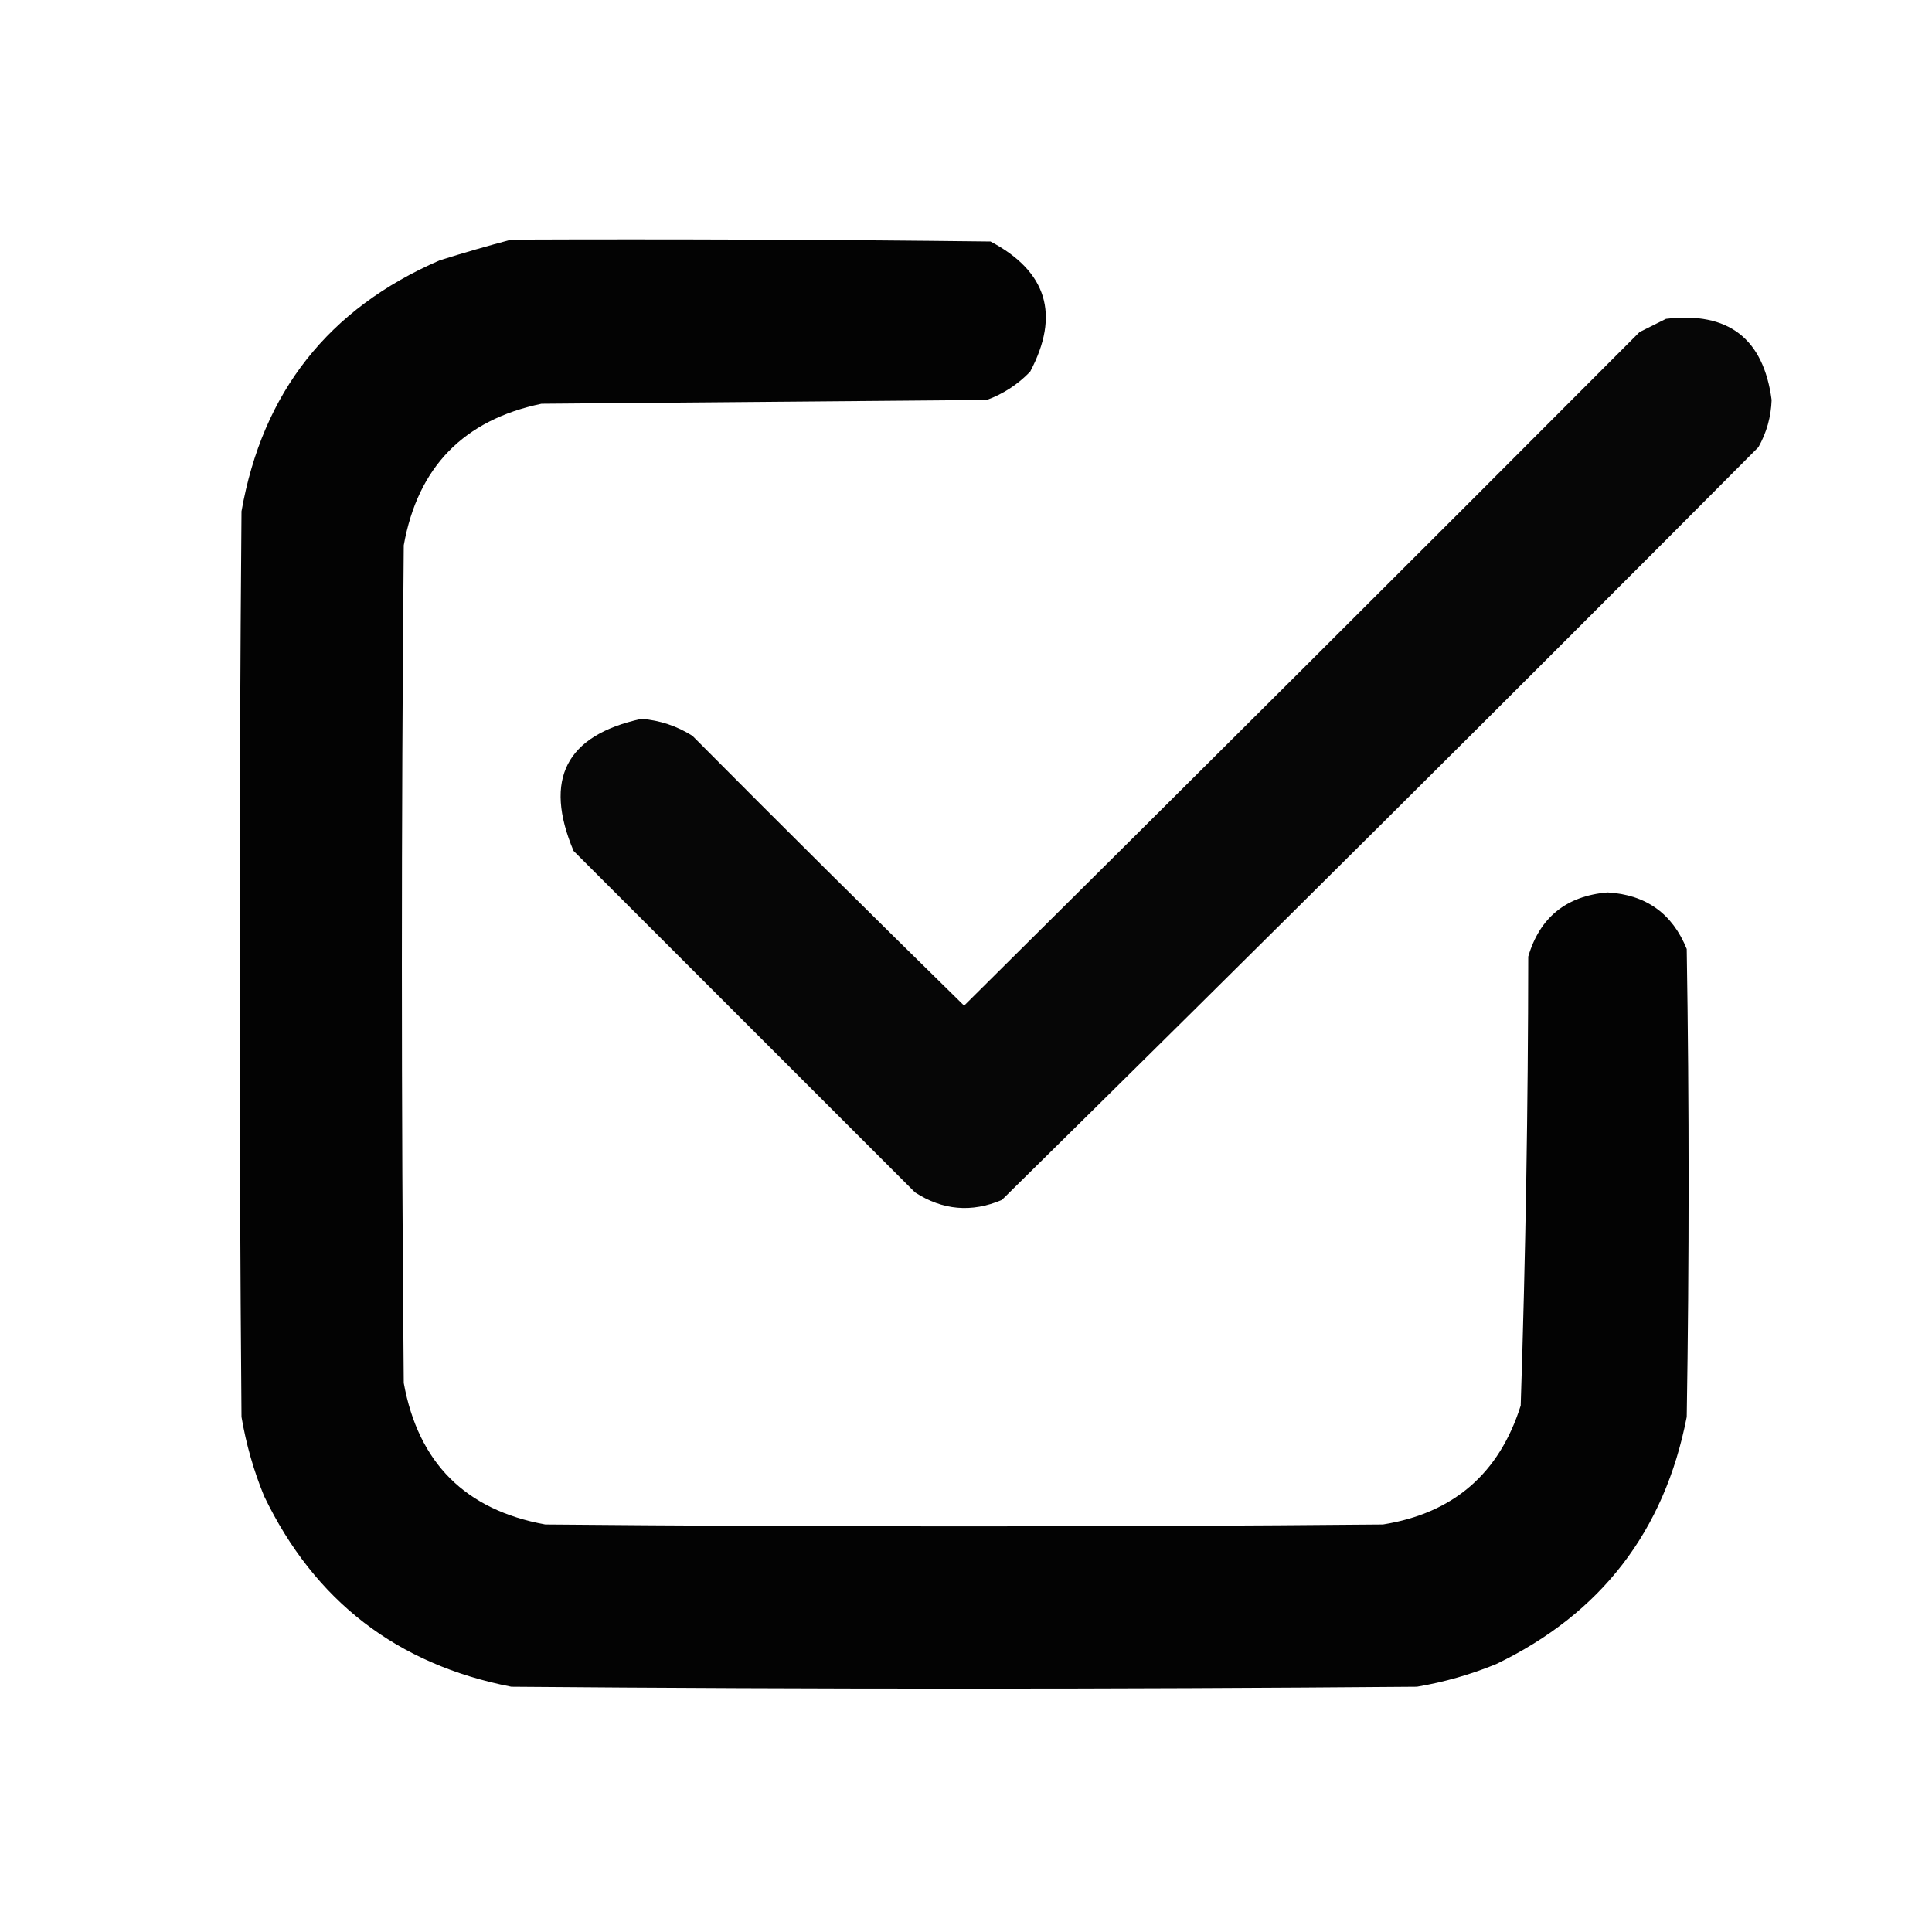
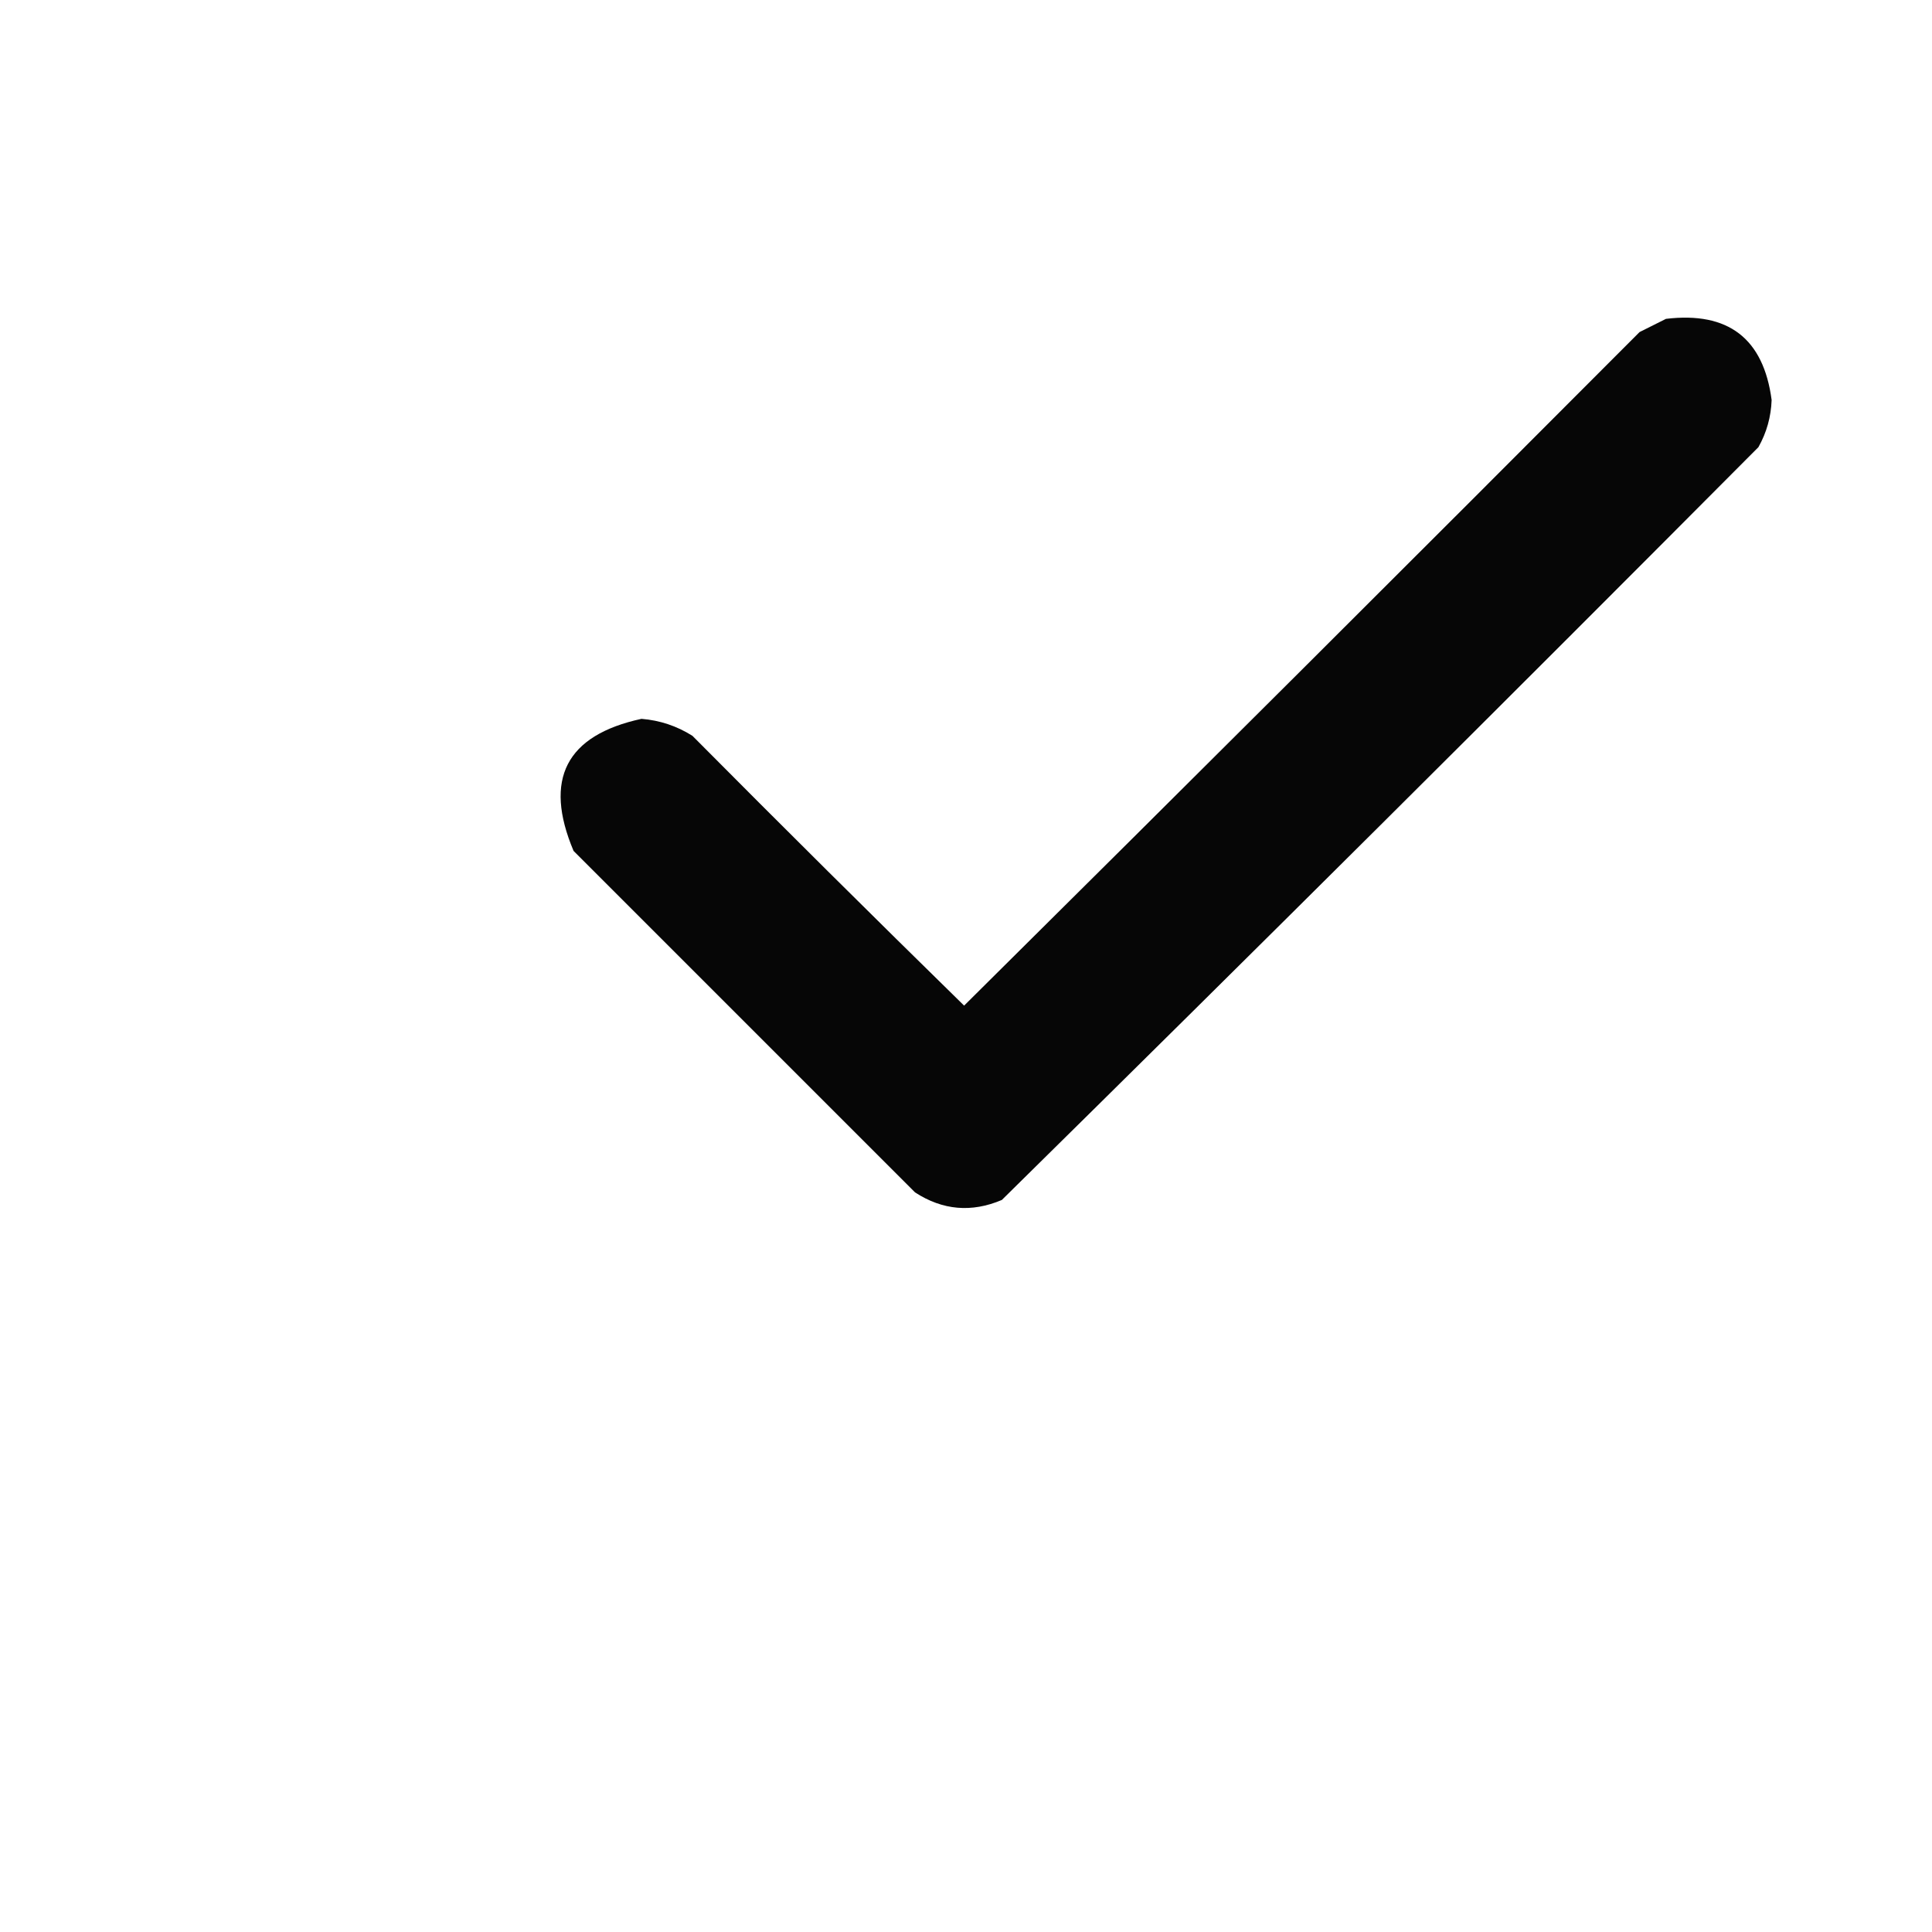
<svg xmlns="http://www.w3.org/2000/svg" version="1.1" width="512px" height="512px" style="shape-rendering:geometricPrecision; text-rendering:geometricPrecision; image-rendering:optimizeQuality; fill-rule:evenodd; clip-rule:evenodd">
  <g>
-     <path style="opacity:0.985" fill="#000000" d="M 135.5,63.5 C 177.835,63.333 220.168,63.5 262.5,64C 277.473,71.924 280.973,83.424 273,98.5C 269.731,101.883 265.897,104.383 261.5,106C 222.167,106.333 182.833,106.667 143.5,107C 122.877,111.289 110.711,123.789 107,144.5C 106.333,218.5 106.333,292.5 107,366.5C 110.833,387.667 123.333,400.167 144.5,404C 218.5,404.667 292.5,404.667 366.5,404C 385.142,401.026 397.309,390.526 403,372.5C 404.298,332.866 404.964,293.199 405,253.5C 408.069,243.115 415.069,237.448 426,236.5C 436.203,237.095 443.203,242.095 447,251.5C 447.667,292.833 447.667,334.167 447,375.5C 441.106,405.796 424.273,427.63 396.5,441C 389.731,443.776 382.731,445.776 375.5,447C 295.5,447.667 215.5,447.667 135.5,447C 105.204,441.106 83.371,424.273 70,396.5C 67.224,389.731 65.224,382.731 64,375.5C 63.333,295.5 63.333,215.5 64,135.5C 69.568,103.93 87.068,81.763 116.5,69C 122.911,66.985 129.244,65.152 135.5,63.5 Z" />
-   </g>
+     </g>
  <g>
    <path style="opacity:0.974" fill="#000000" d="M 441.5,84.5 C 458.007,82.522 467.34,89.688 469.5,106C 469.344,110.457 468.178,114.624 466,118.5C 399.473,185.361 332.639,251.861 265.5,318C 257.475,321.41 249.809,320.743 242.5,316C 212.333,285.833 182.167,255.667 152,225.5C 143.994,206.51 149.994,194.843 170,190.5C 174.87,190.895 179.37,192.395 183.5,195C 207.347,219.014 231.347,242.847 255.5,266.5C 315.32,207.18 374.986,147.68 434.5,88C 436.925,86.787 439.259,85.621 441.5,84.5 Z" />
  </g>
</svg>